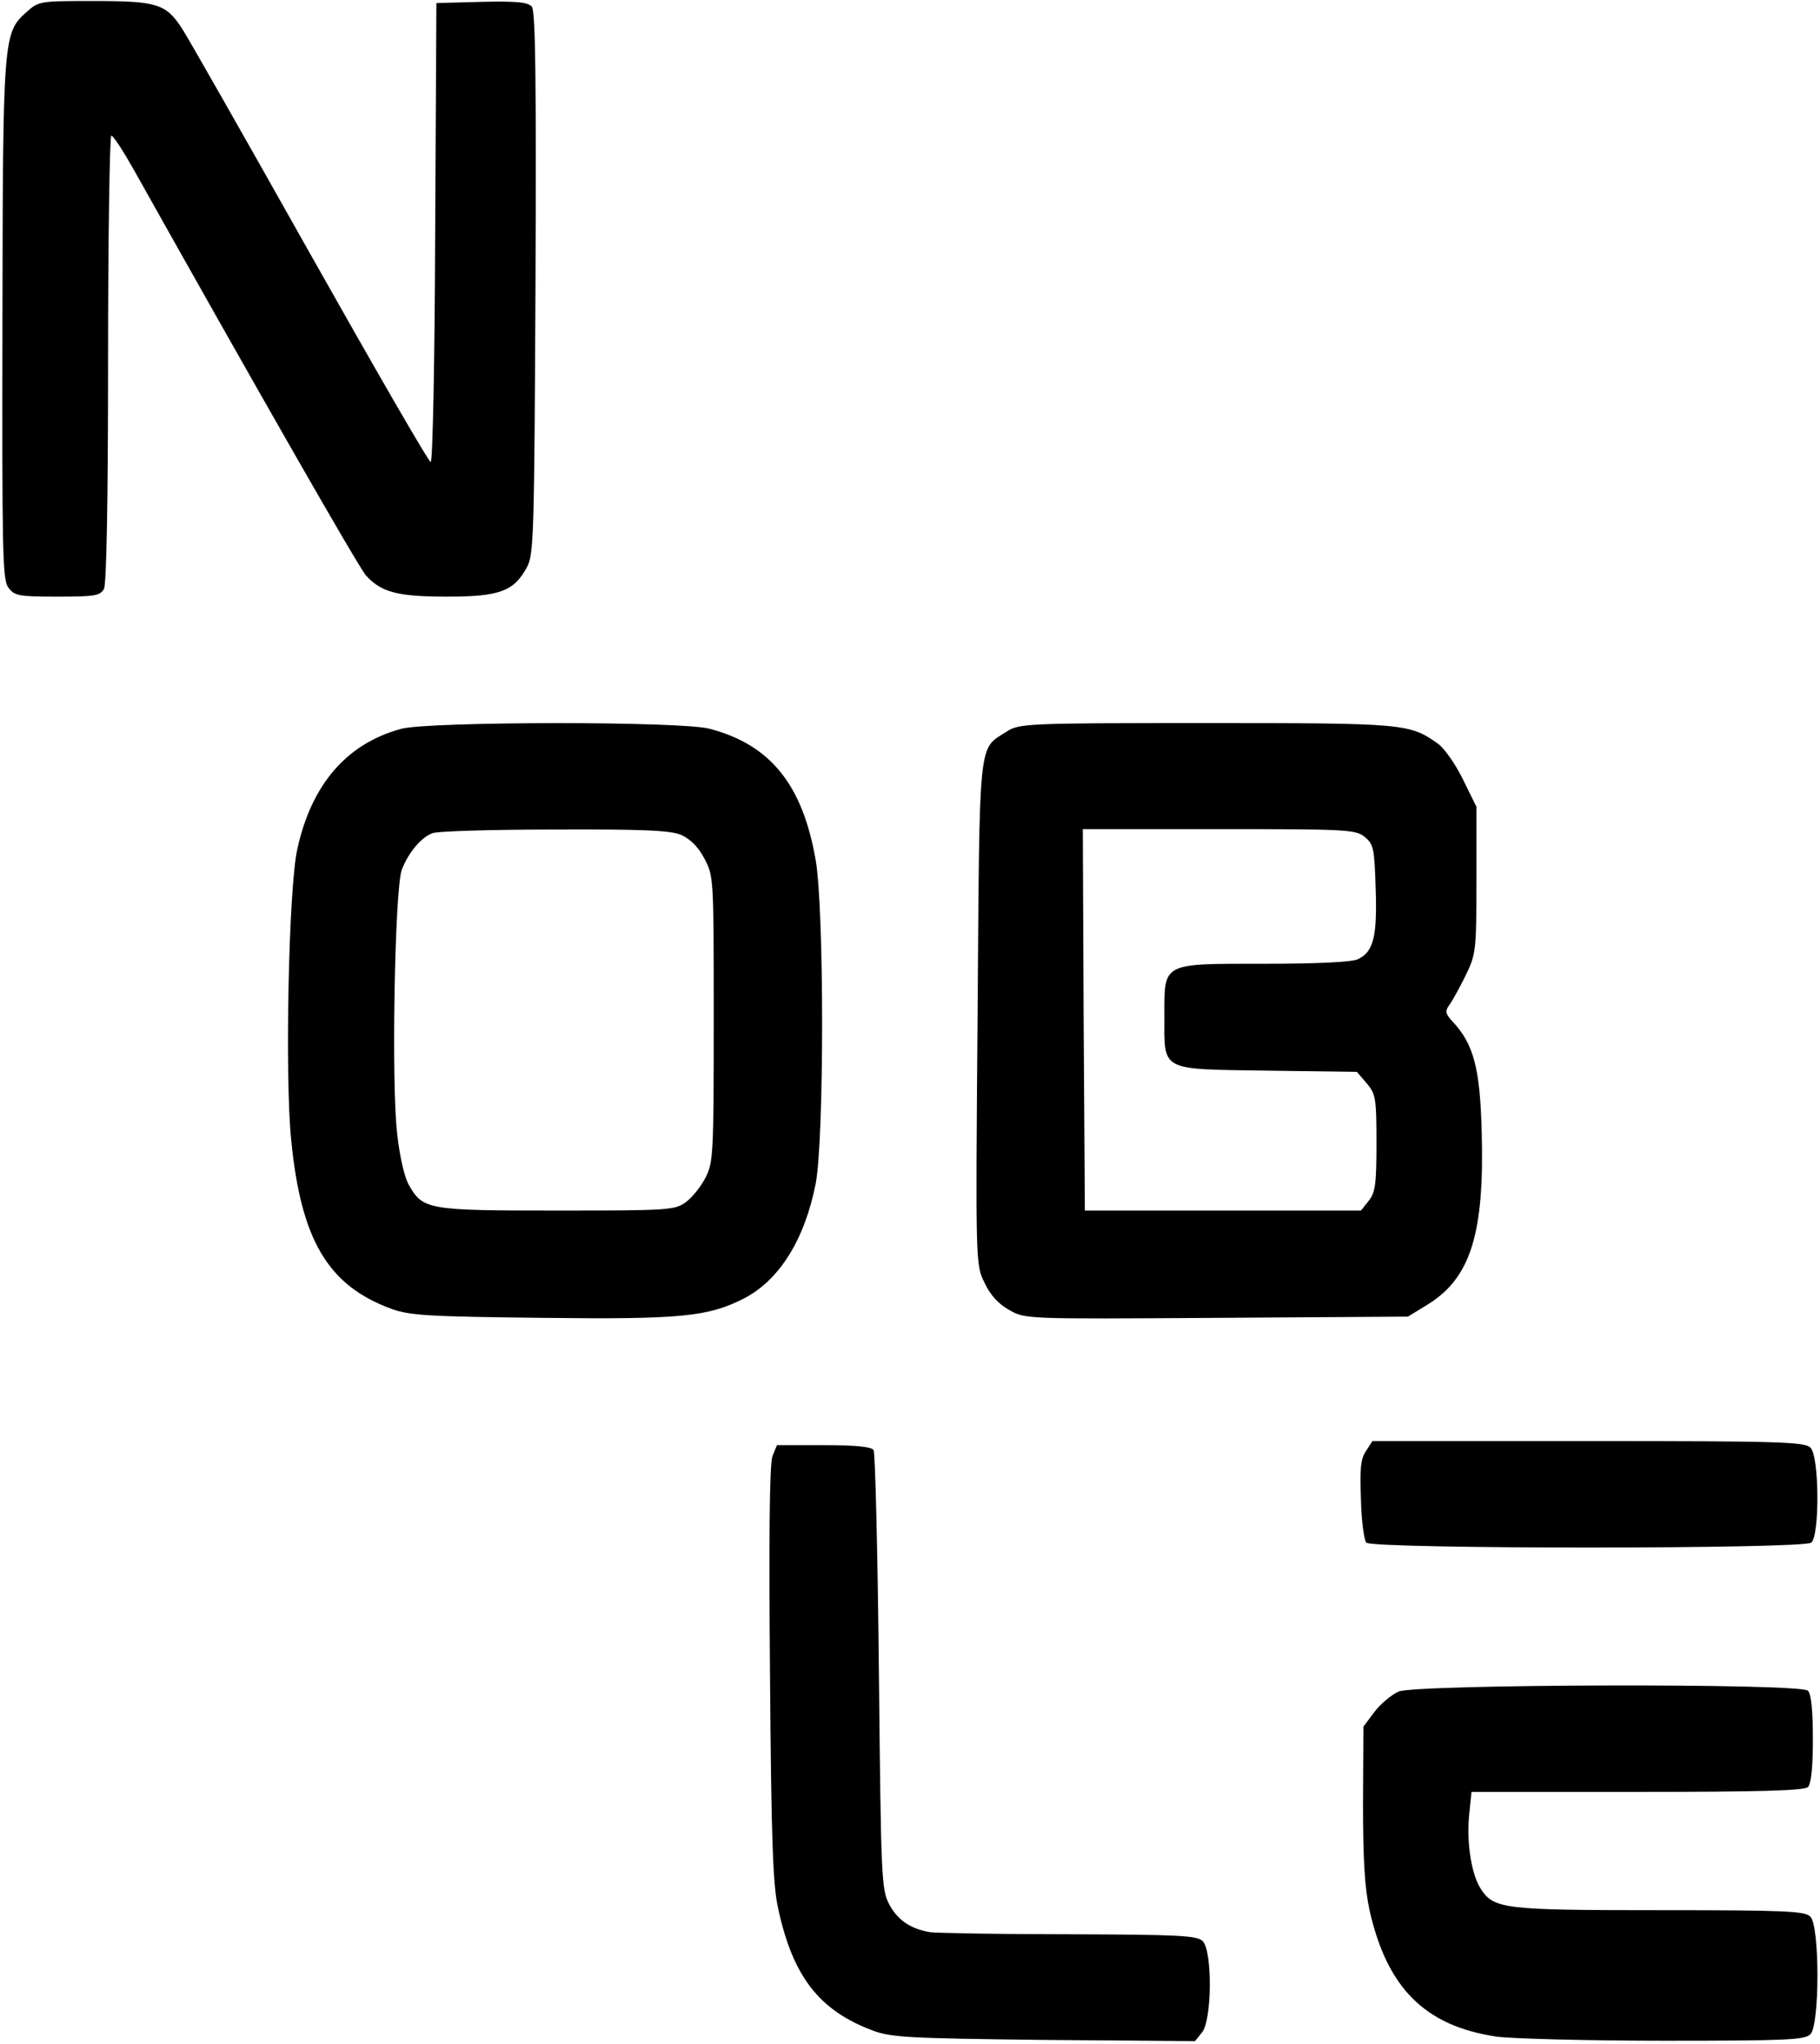
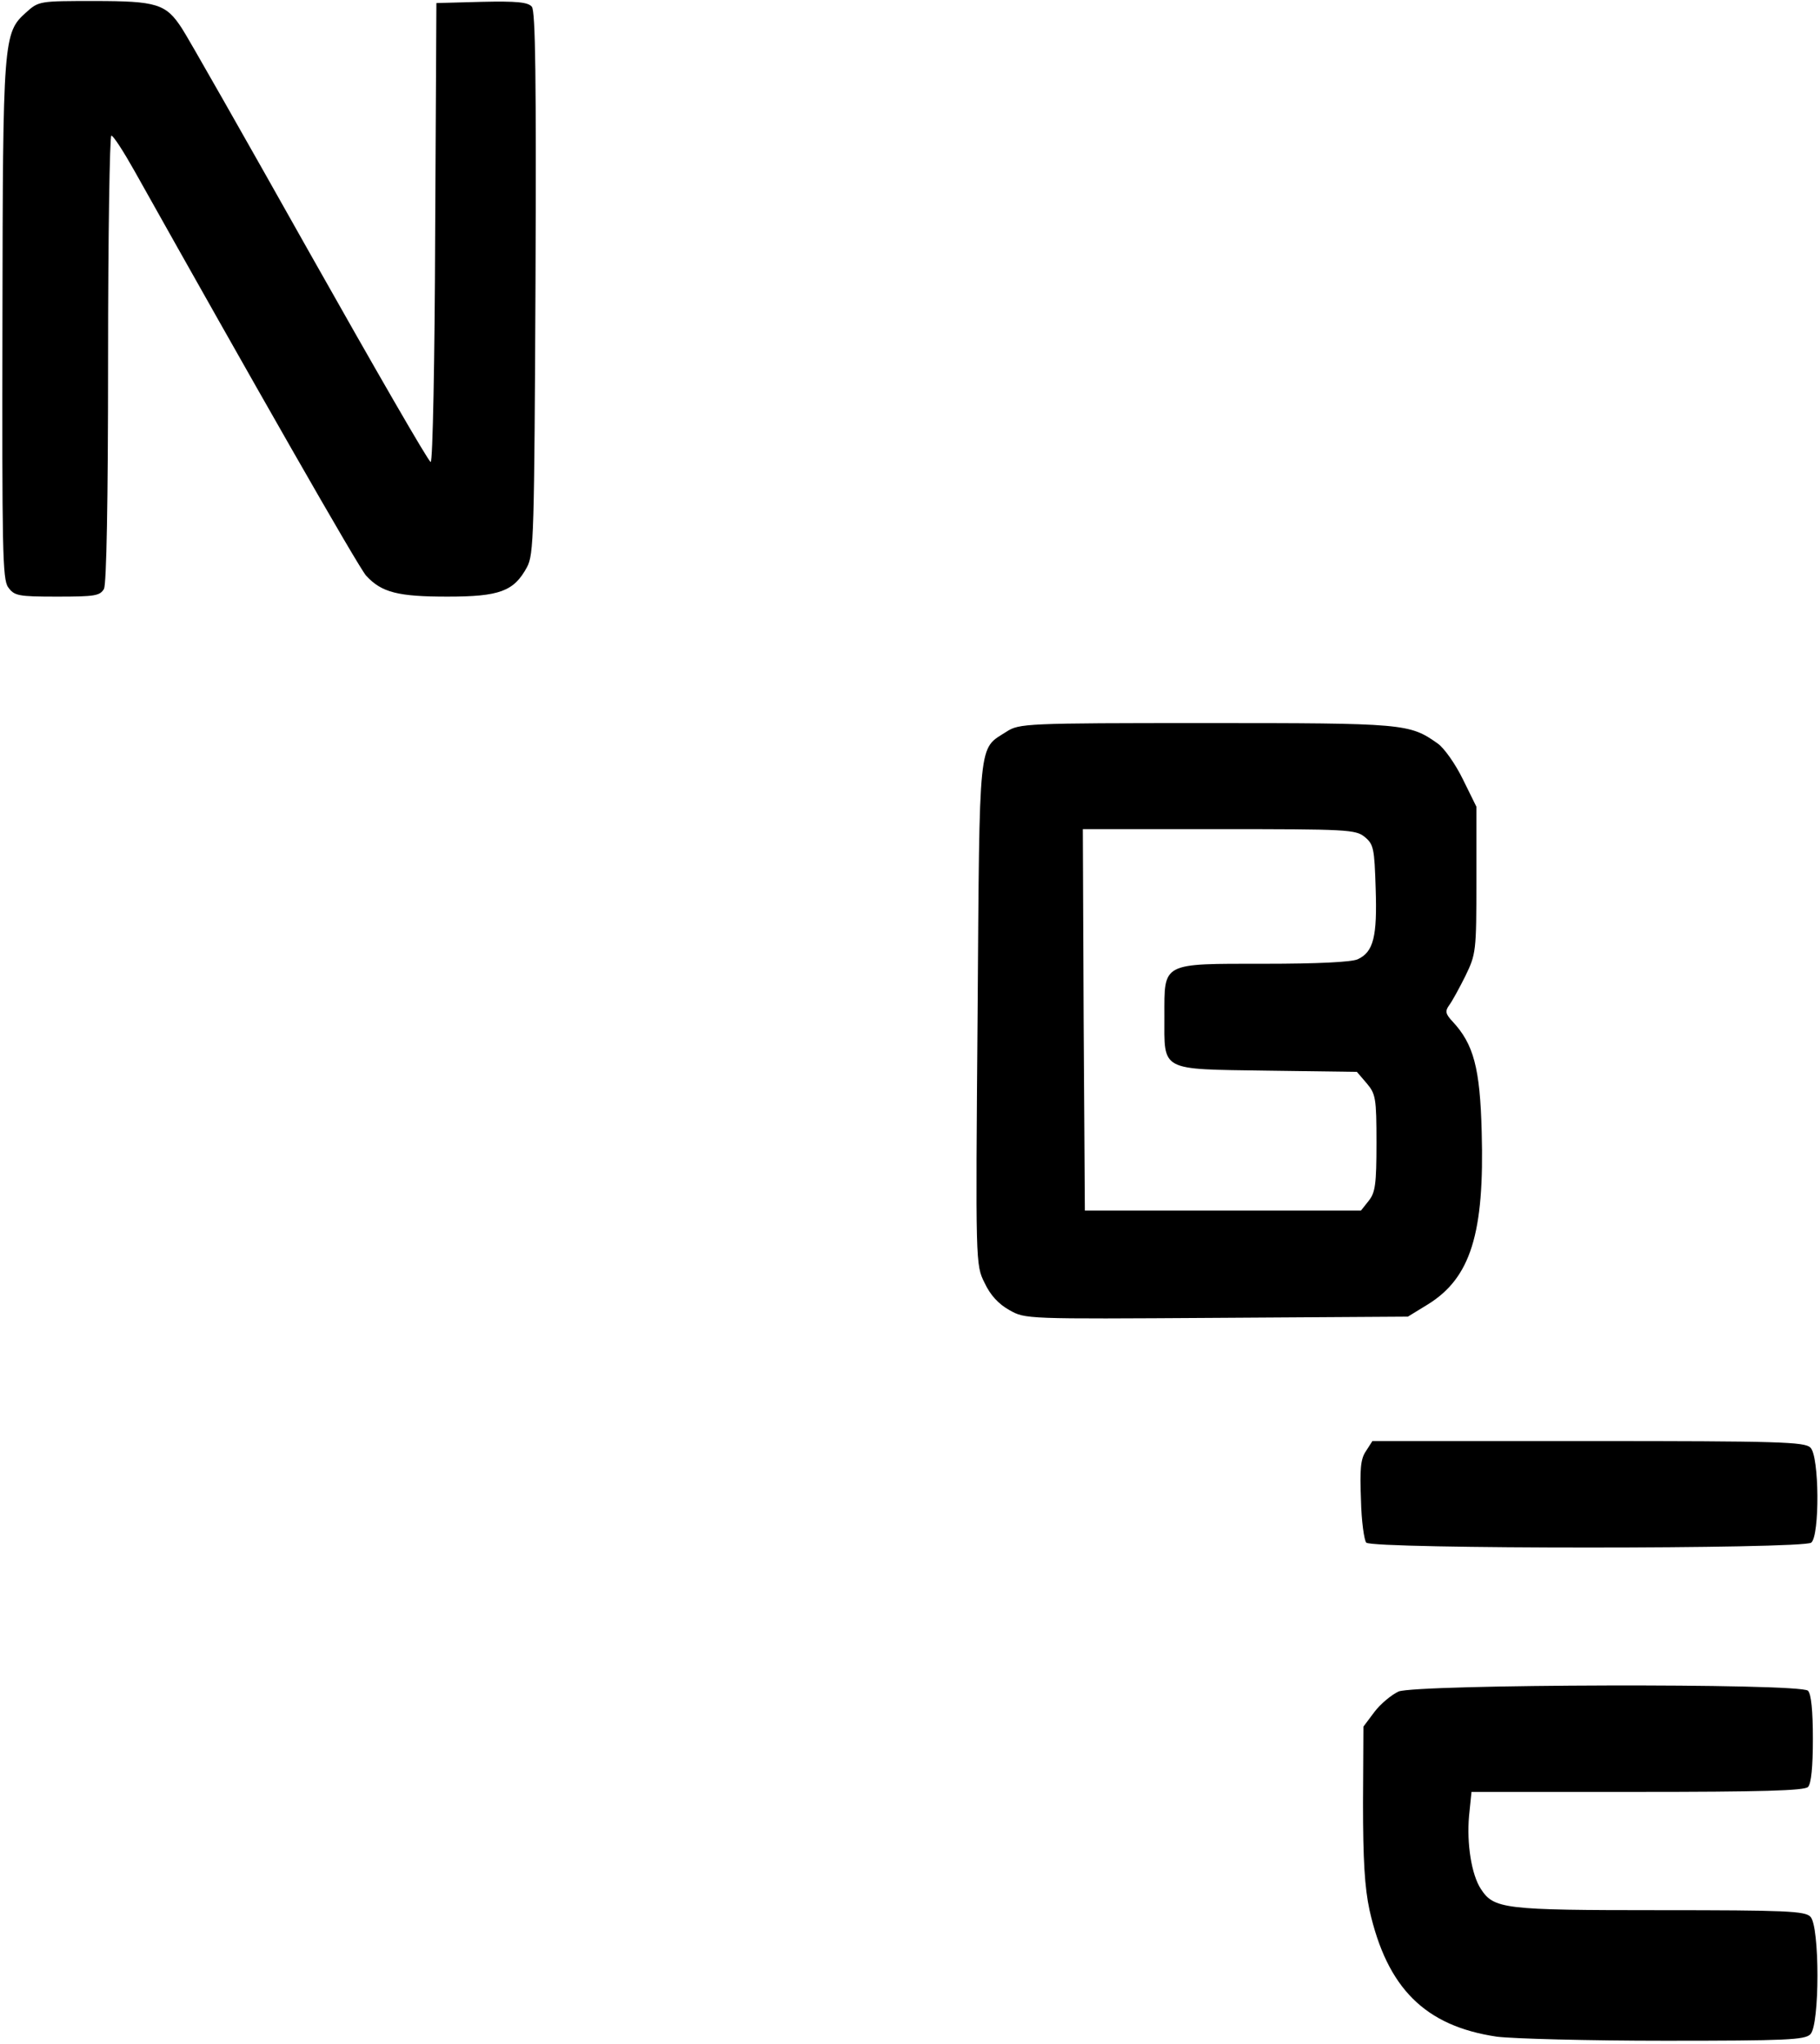
<svg xmlns="http://www.w3.org/2000/svg" width="595" height="668" viewBox="0 0 595 668" fill="none">
  <path d="M8.533 4.067C1.067 10.733 0.933 12.6 0.8 105C0.667 179.533 0.8 189.4 2.667 191.933C4.667 194.733 5.867 195 18.667 195C31.067 195 32.667 194.733 34 192.467C34.8 190.733 35.333 164.733 35.333 117.133C35.333 77.133 35.867 44.333 36.4 44.333C37.067 44.333 40.4 49.533 44 55.933C82.133 123.933 117.333 185.667 119.733 188.2C124.8 193.667 130.133 195 146.267 195C163.333 195 168 193.267 172.267 185.4C174.533 181.267 174.667 174.733 175.067 92.467C175.333 25.933 175.067 3.533 173.867 2.2C172.667 0.733 169.067 0.333 157.467 0.6L142.667 1L142.267 75.933C142.133 117.8 141.467 151 140.8 151C140.133 151 122.4 120.2 101.2 82.6C80.133 45.133 61.333 12.067 59.467 9.267C54.267 1.267 51.333 0.333 30.8 0.333C12.933 0.333 12.667 0.333 8.533 4.067Z" fill="black" />
-   <path d="M131.2 238.2C113.467 243 101.867 256.2 97.2 277.533C94.4 289.667 93.067 351.667 95.2 372.6C98.4 405.267 107.2 420.2 128 427.8C133.867 429.933 140 430.333 177.333 430.733C222.8 431.267 231.467 430.333 243.067 424.467C254.8 418.467 263.067 405.133 266.667 386.867C269.467 372.2 269.467 297.267 266.667 281.133C262.4 256.467 251.867 243.4 232 238.2C222.933 235.667 140.133 235.8 131.2 238.2ZM222.667 272.867C225.6 274.2 228.267 276.733 230.267 280.6C233.333 286.333 233.333 286.867 233.333 333C233.333 377 233.2 379.933 230.667 384.867C229.2 387.8 226.267 391.4 224.267 392.867C220.667 395.533 218.8 395.667 182.267 395.667C140 395.667 138.267 395.4 133.733 387.4C132.267 385 130.667 378.067 129.867 370.733C127.867 354.333 129.067 290.733 131.333 284.333C133.333 279 137.467 273.8 141.333 272.333C142.8 271.667 160.667 271.133 181.067 271.133C210.267 271 219.067 271.4 222.667 272.867Z" fill="black" />
  <path d="M329.067 239.133C319.733 245.133 320.267 240.067 319.6 331.267C318.933 413 318.933 413.4 321.867 419.267C323.733 423.267 326.4 426.2 330 428.2C335.2 431.133 335.2 431.133 397.733 430.733L460.267 430.333L466.8 426.333C480.8 417.667 485.333 403.133 484.4 369.933C483.867 349 481.733 341.267 474.933 333.933C472.533 331.4 472.4 330.467 473.733 328.6C474.667 327.4 477.067 323 479.067 319C482.533 311.8 482.667 311.133 482.667 287.667V263.667L478.267 254.733C475.867 249.8 472.133 244.467 470 243C460.8 236.467 459.067 236.333 394.133 236.333C335.333 236.333 333.2 236.467 329.067 239.133ZM446.133 273.533C449.067 275.933 449.333 277.267 449.733 290.333C450.267 306.067 449.067 311.133 443.867 313.533C441.733 314.467 430.667 315 413.333 315C379.6 315 380.667 314.467 380.667 332.067C380.667 350.333 378.933 349.4 414.133 349.933L443.6 350.333L446.8 354.067C449.733 357.533 450 358.867 450 373.533C450 387.133 449.6 389.8 447.467 392.467L444.933 395.667H399.733H354.667L354.267 333.267L354 271H398.533C440.4 271 443.2 271.133 446.133 273.533Z" fill="black" />
  <path d="M446.533 474.333C444.8 476.867 444.533 480.2 444.933 490.2C445.067 497.133 446 503.533 446.667 504.2C448.8 506.333 589.733 506.333 592.133 504.2C594.933 501.933 594.8 475.933 591.867 473.133C590 471.267 581.6 471 519.333 471H448.667L446.533 474.333Z" fill="black" />
-   <path d="M252.533 475.933C251.6 478.467 251.333 501.8 251.733 547C252.133 601.267 252.667 616.2 254.4 623.8C259.2 646.067 267.867 657.133 285.333 663.667C291.333 665.933 297.2 666.2 341.333 666.733L390.667 667.133L392.933 664.333C396.267 660.333 396.4 637.667 393.2 634.467C391.467 632.6 385.467 632.333 349.6 632.2C326.667 632.2 306.267 631.8 304.133 631.533C297.6 630.467 293.2 627.4 290.533 622.067C288.133 617.4 288 612.067 287.333 546.333C286.933 507.4 286.133 474.867 285.6 473.933C284.8 472.867 280 472.333 269.2 472.333H254L252.533 475.933Z" fill="black" />
  <path d="M457.2 552.867C454.933 553.933 451.333 556.867 449.333 559.533L445.733 564.333L445.6 589.267C445.6 607.933 446.133 616.867 447.733 624.333C453.467 649.8 465.867 662.2 489.333 665.667C494.533 666.333 519.2 667 544.267 667C583.867 667 590.133 666.733 591.867 664.867C594.933 661.8 594.933 629.533 591.867 626.467C590.133 624.6 583.733 624.333 542.533 624.333C491.6 624.333 488.4 623.933 484.133 617.4C481.067 612.733 479.467 602.6 480.267 593.533L481.067 585.667H535.2C575.6 585.667 589.867 585.267 591.067 584.067C592.133 583 592.667 577.533 592.667 568.333C592.667 559.133 592.133 553.667 591.067 552.6C588.533 550.067 462.933 550.467 457.2 552.867Z" fill="black" />
</svg>